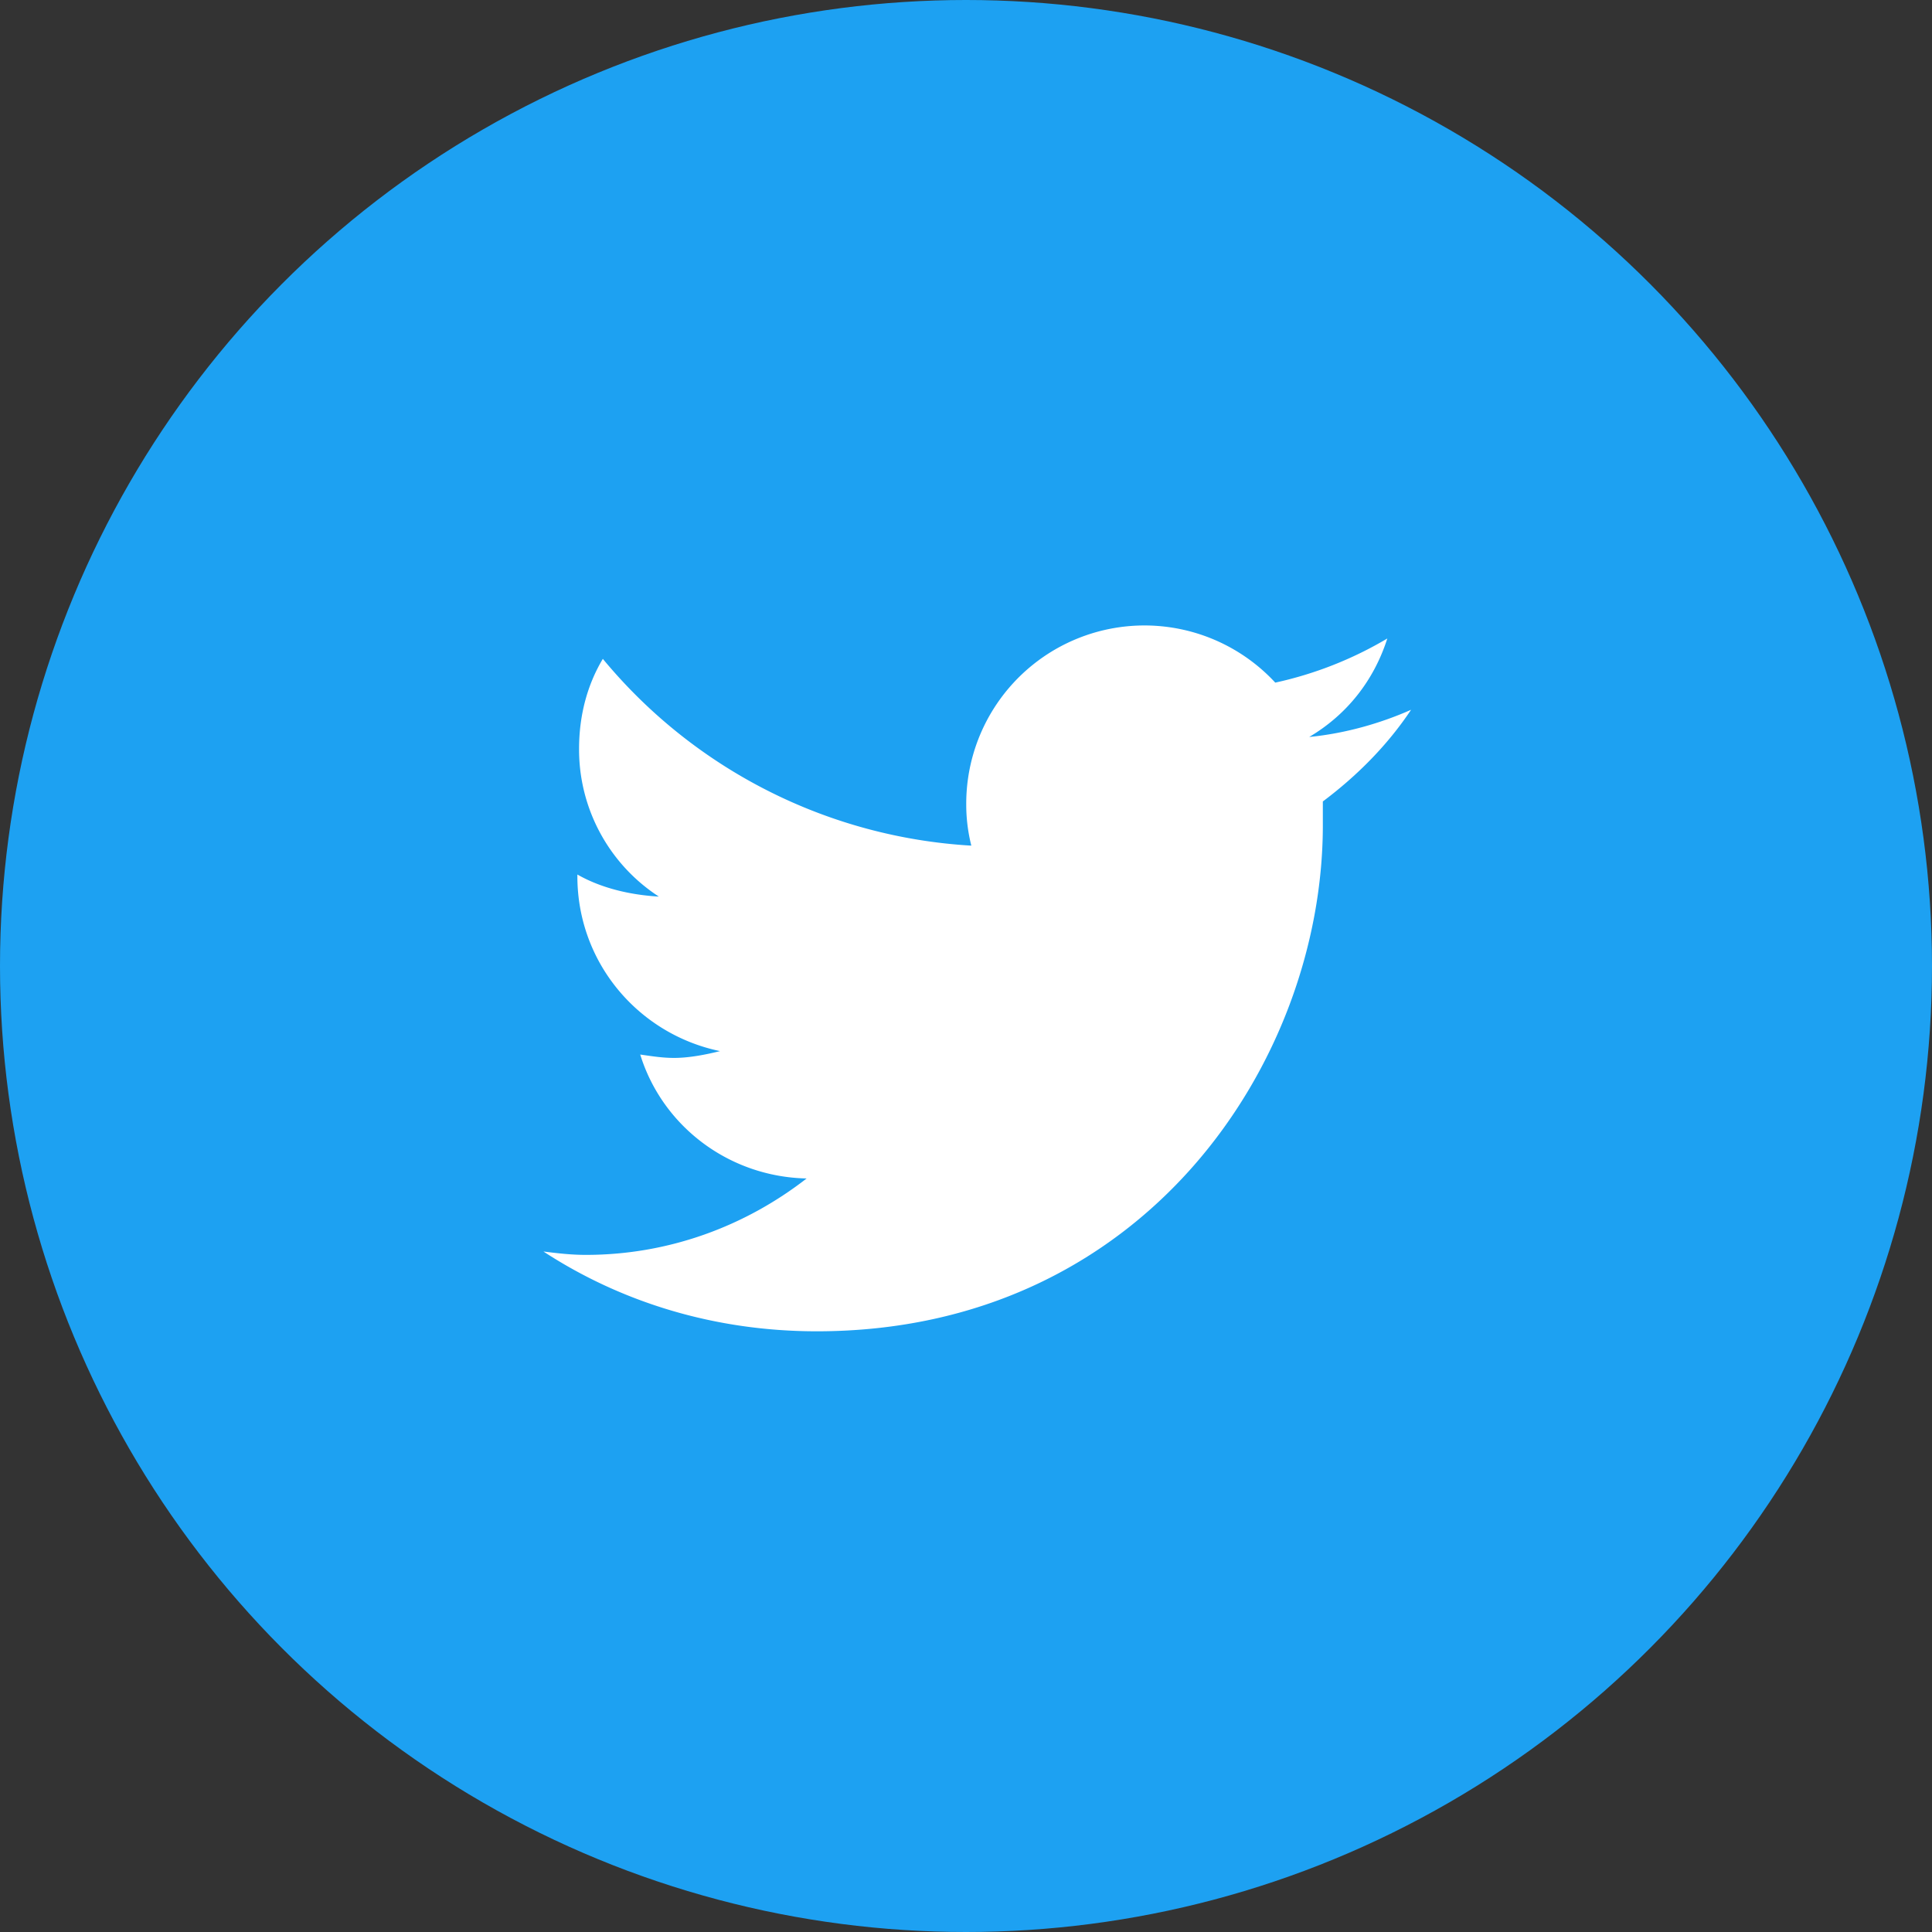
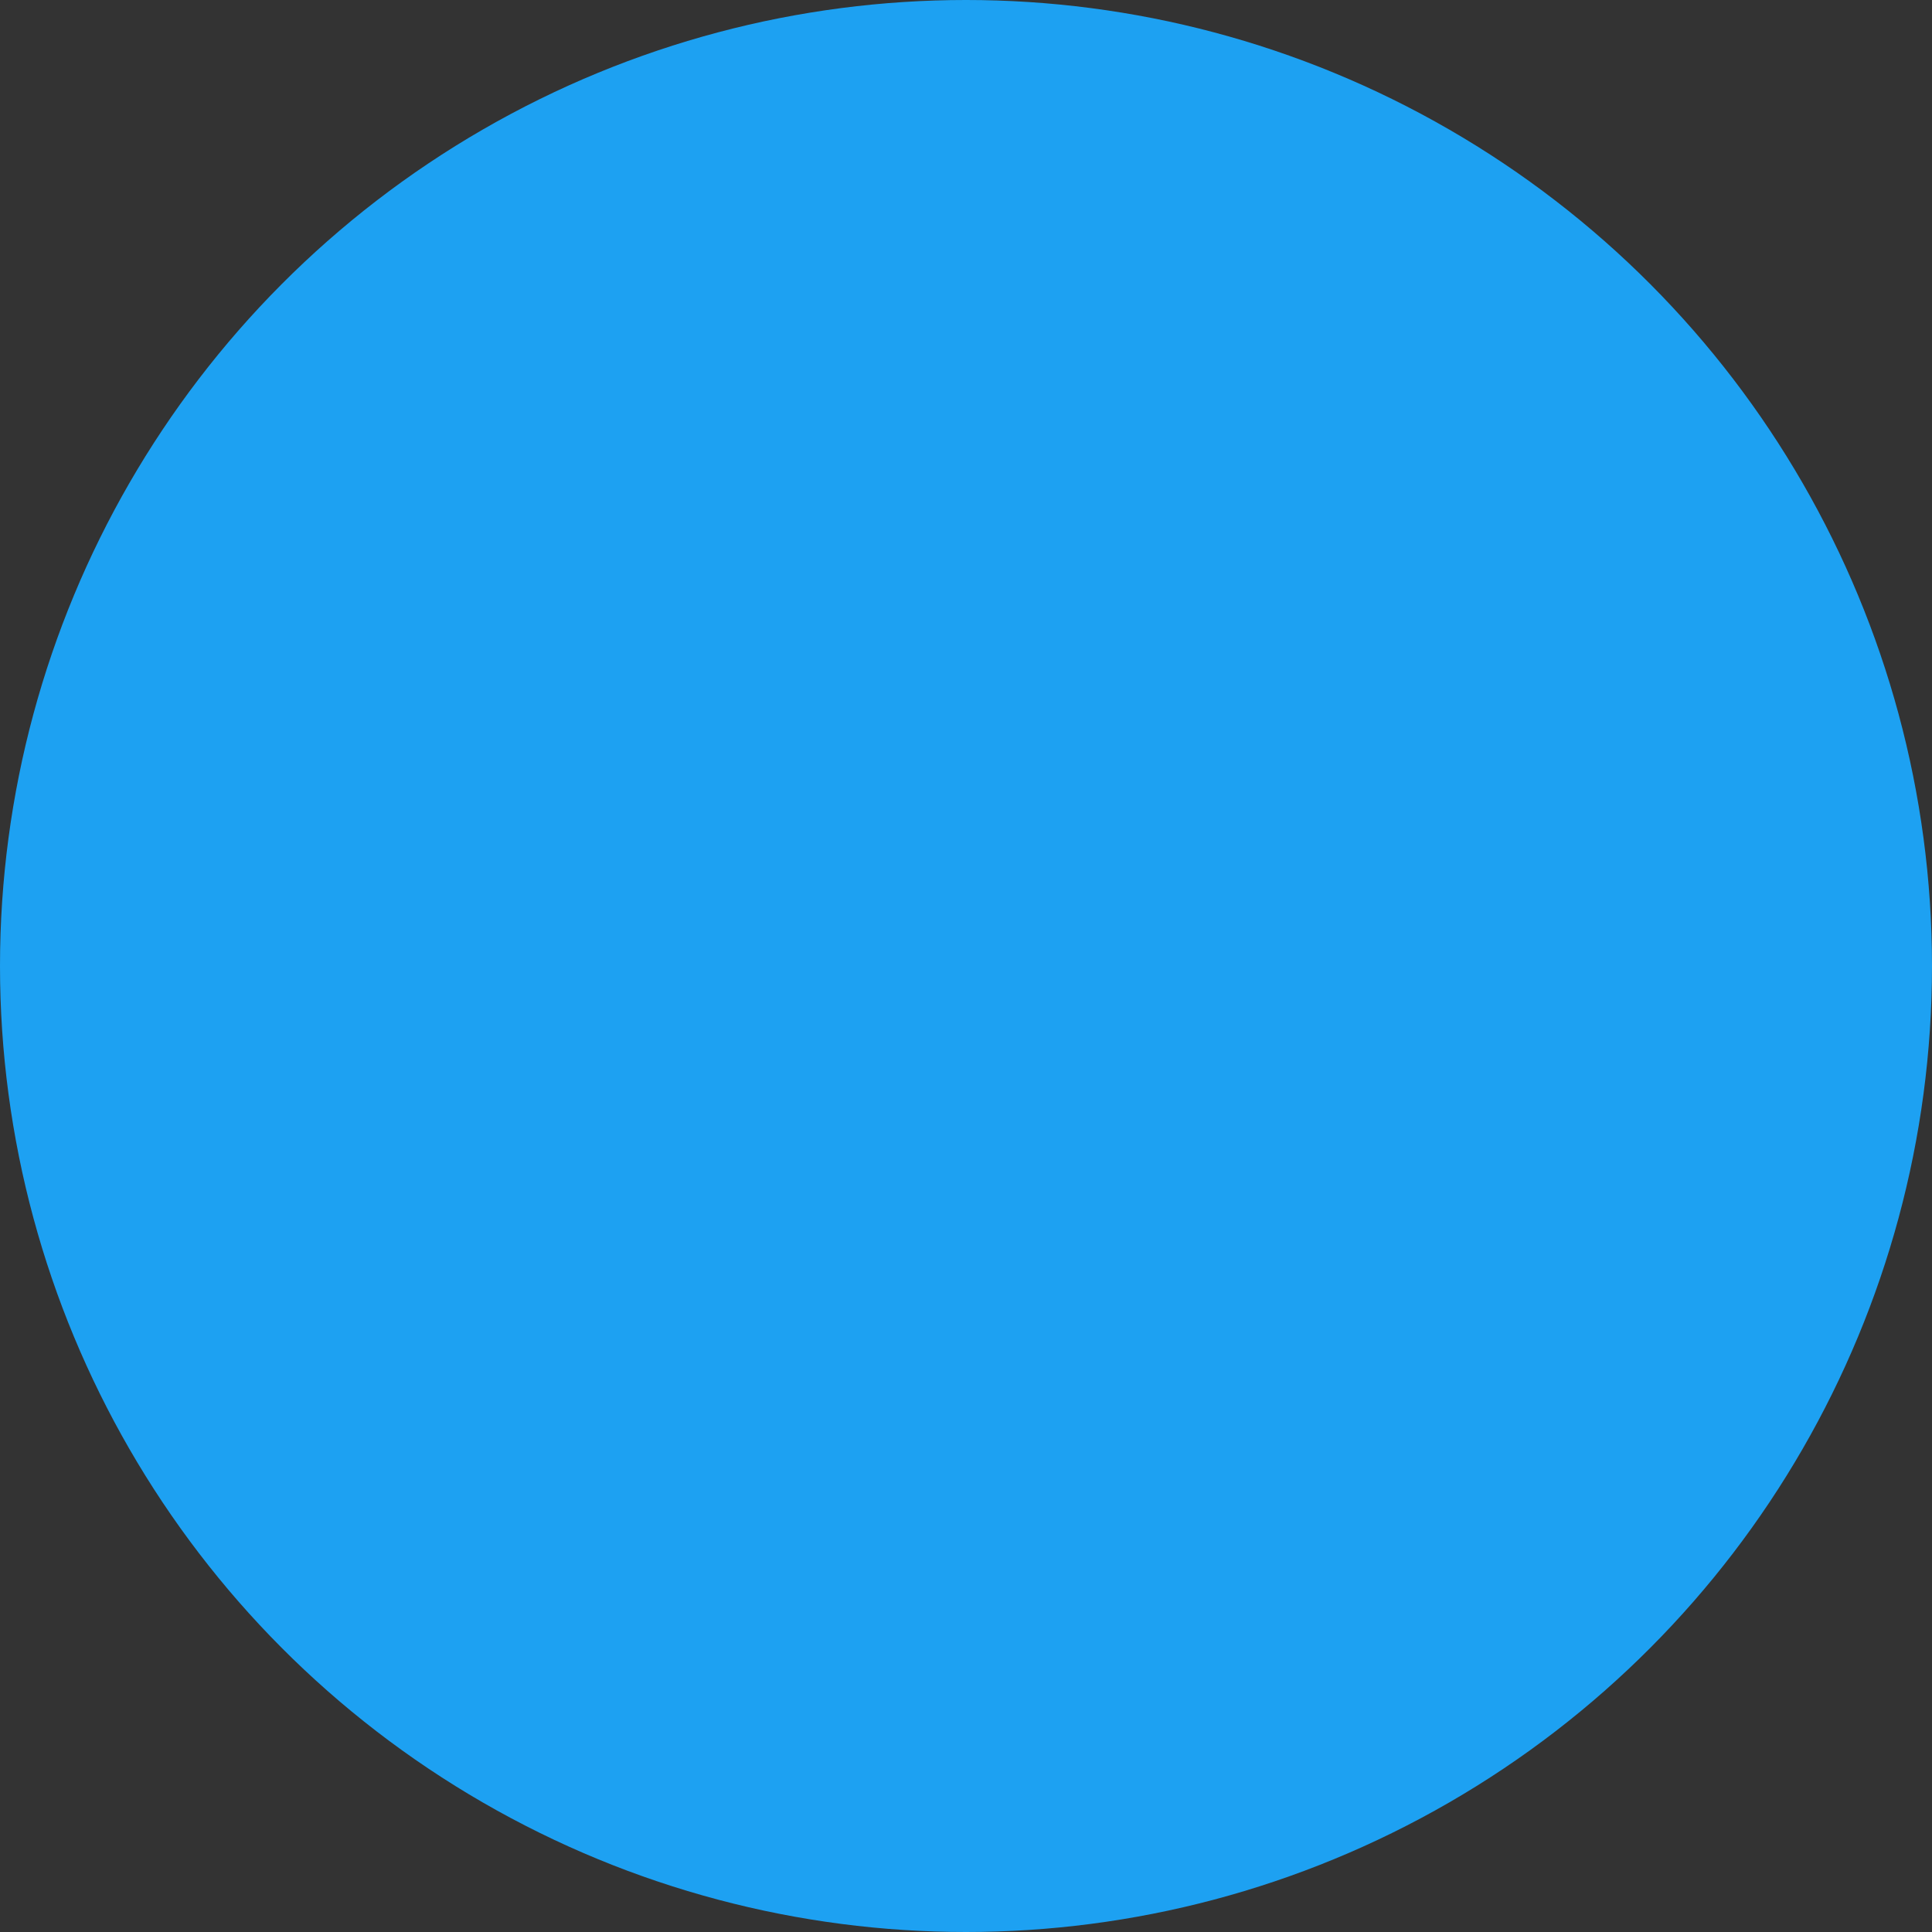
<svg xmlns="http://www.w3.org/2000/svg" width="40" height="40" fill="none">
  <rect width="100%" height="100%" fill="#333333" stroke="none" />
  <circle cx="20" cy="20" r="20" fill="#1da1f2" />
-   <path d="M27.387 16.594c.703-.527 1.336-1.16 1.828-1.899-.633.281-1.371.492-2.109.563.773-.457 1.336-1.16 1.617-2.039a7.8 7.8 0 0 1-2.32.914 3.69 3.69 0 0 0-6.398 2.531c0 .281.035.563.105.844a10.71 10.71 0 0 1-7.629-3.867c-.316.527-.492 1.16-.492 1.863a3.63 3.63 0 0 0 1.652 3.059c-.598-.035-1.195-.176-1.687-.457v.035c0 1.793 1.266 3.27 2.953 3.621-.281.07-.633.141-.949.141-.246 0-.457-.035-.703-.07.457 1.477 1.828 2.531 3.445 2.566-1.266.984-2.848 1.582-4.57 1.582-.316 0-.598-.035-.879-.07 1.617 1.055 3.551 1.652 5.66 1.652 6.785 0 10.477-5.59 10.477-10.477v-.492z" fill="#fff" />
</svg>